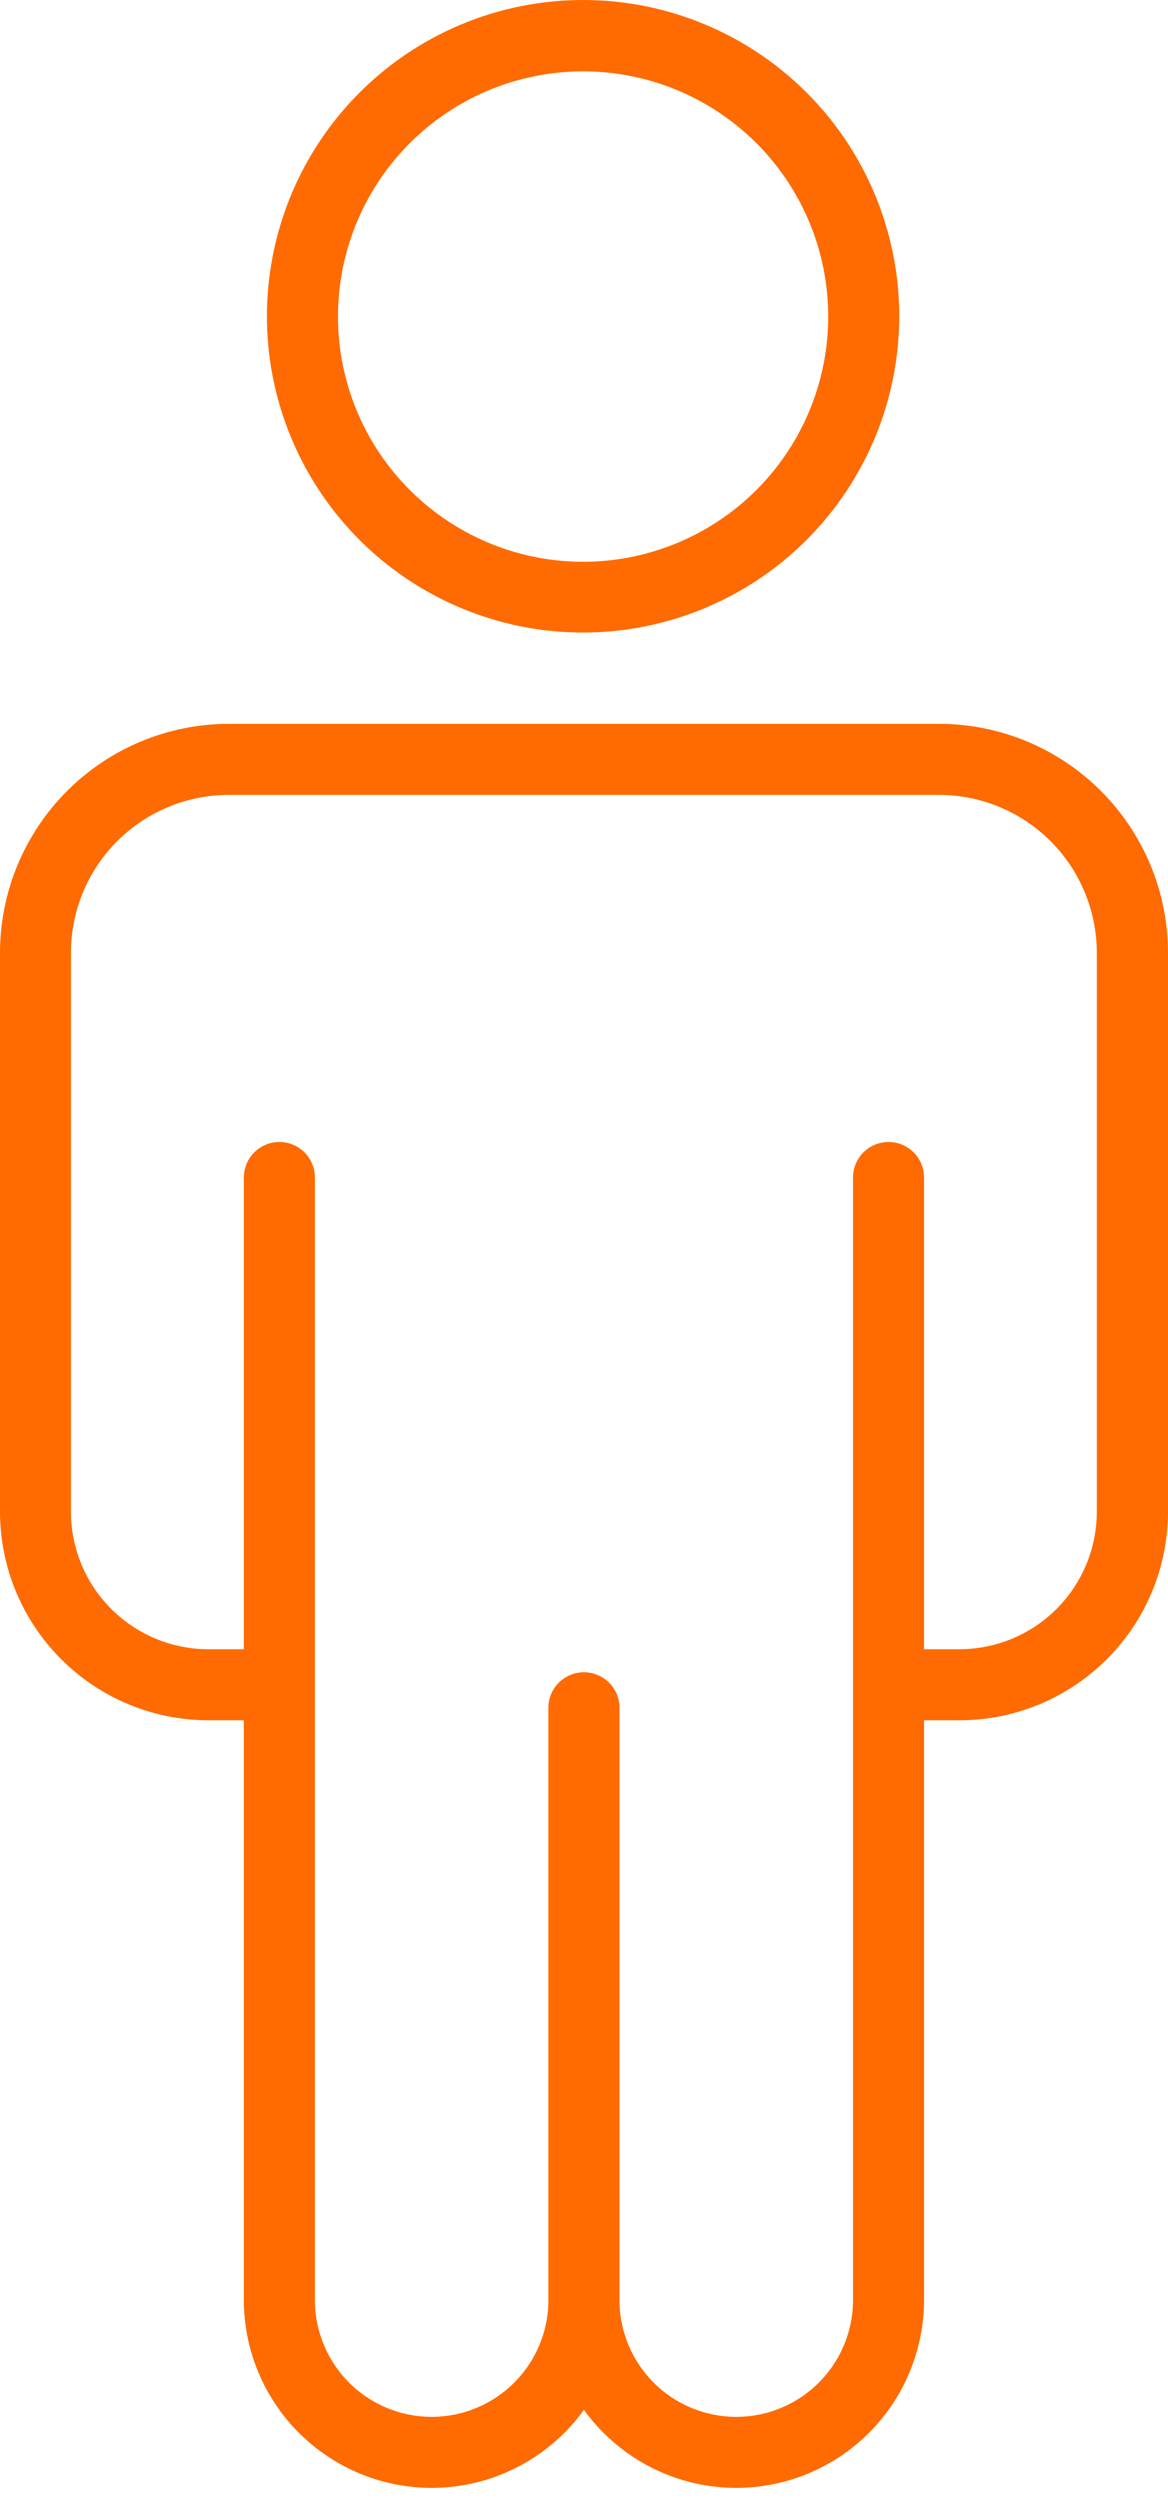
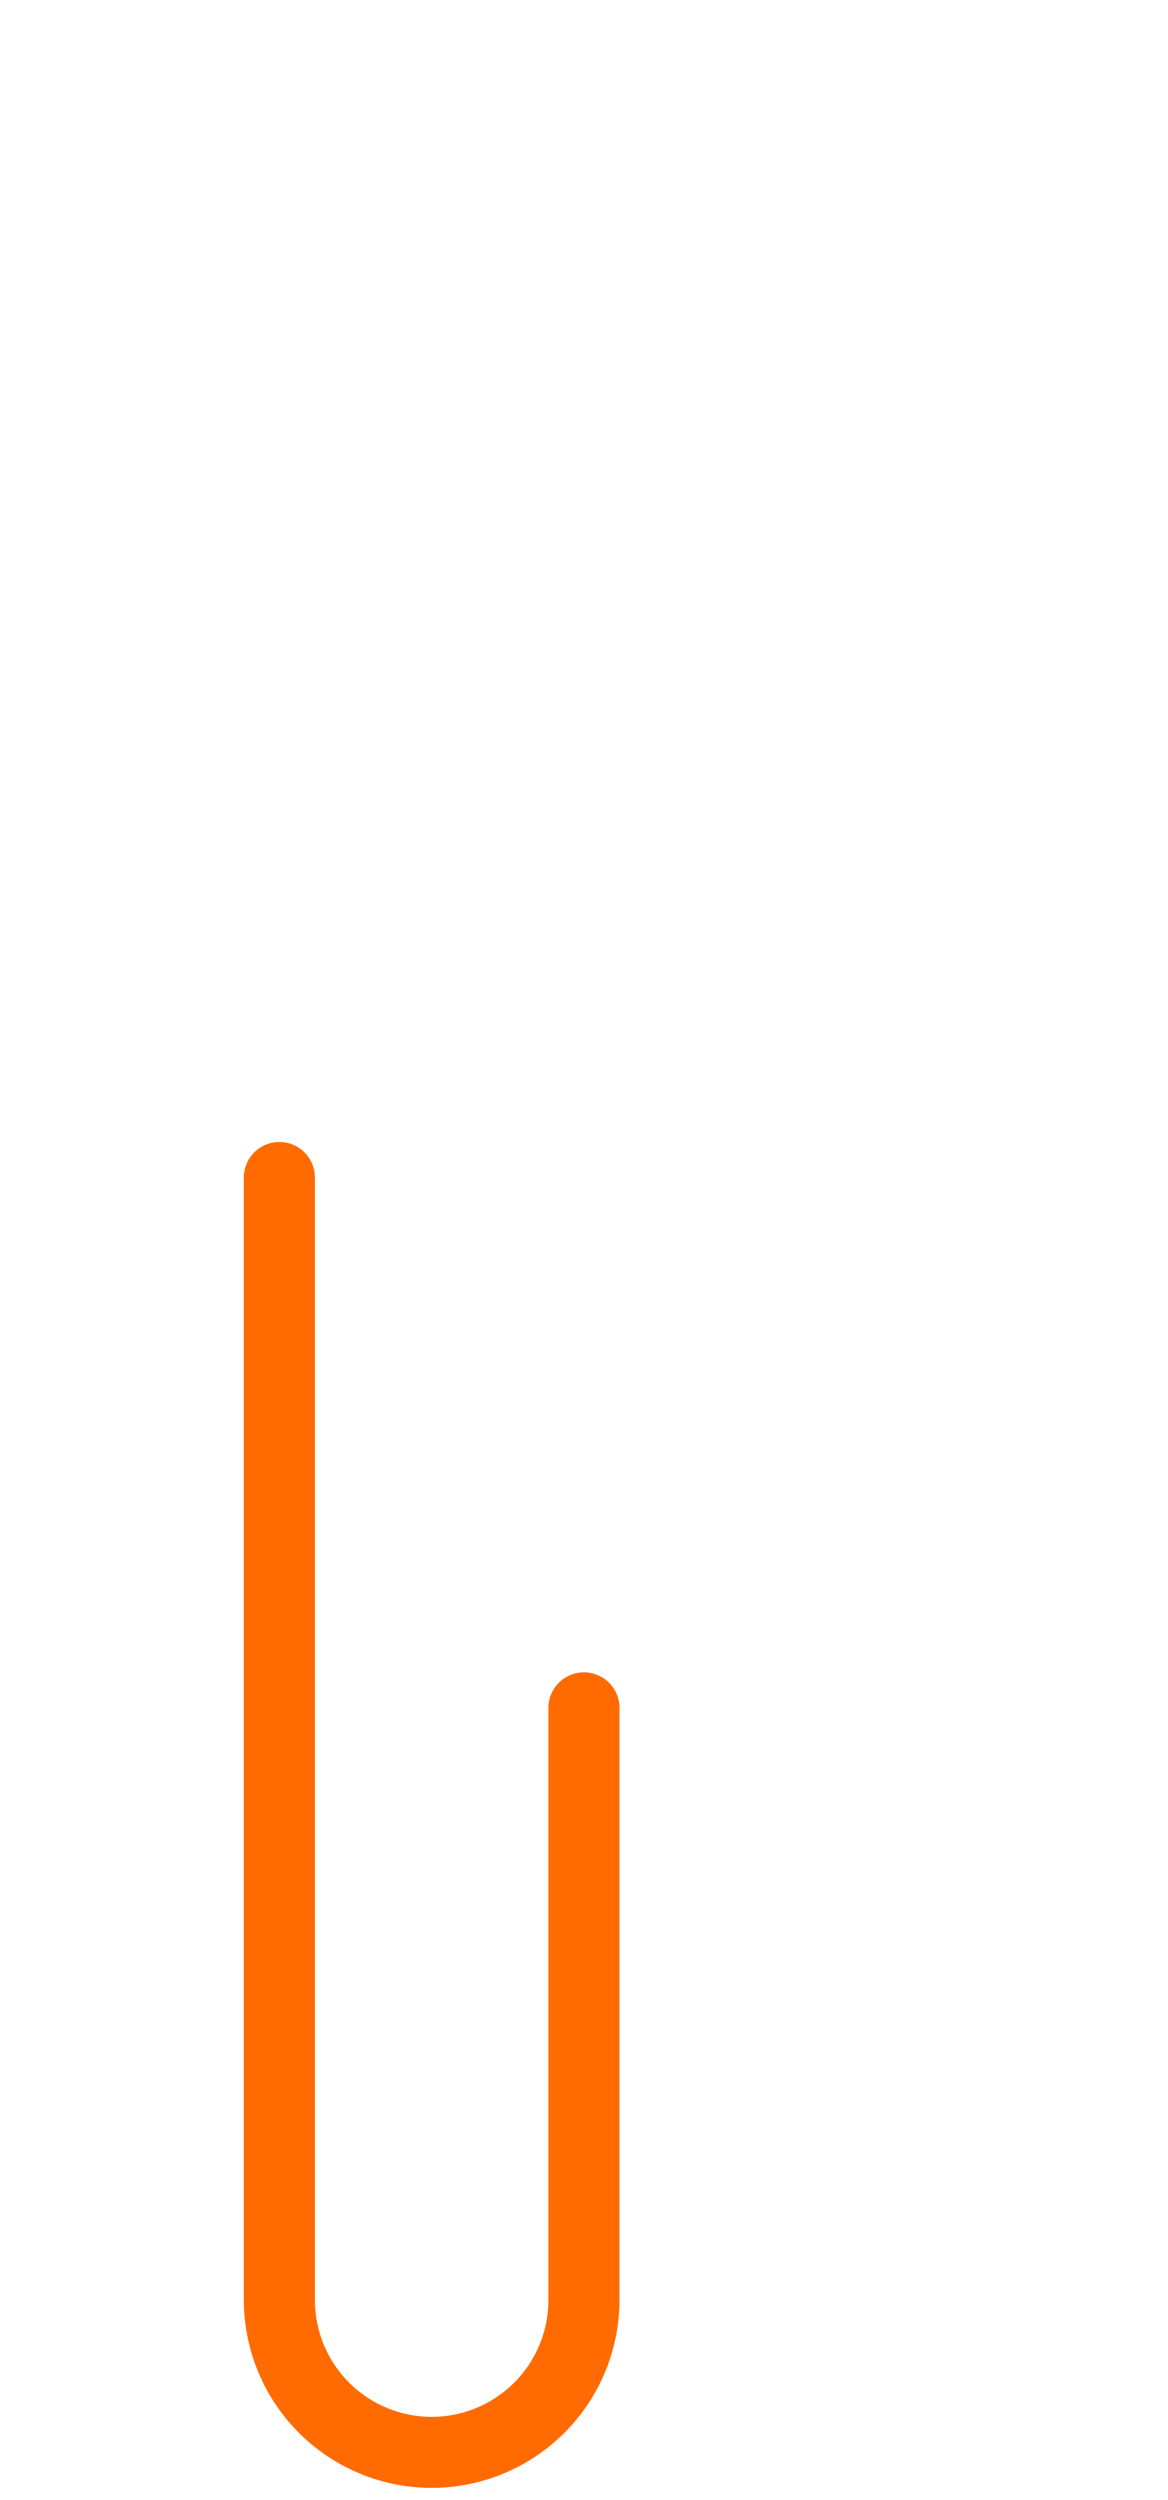
<svg xmlns="http://www.w3.org/2000/svg" width="43" height="92" viewBox="0 0 43 92" fill="none">
-   <path d="M21.467 23.279C19.165 23.279 16.914 22.597 15 21.318C13.086 20.039 11.594 18.221 10.713 16.094C9.832 13.967 9.602 11.627 10.051 9.369C10.5 7.111 11.608 5.037 13.236 3.409C14.864 1.781 16.938 0.673 19.196 0.224C21.454 -0.225 23.794 0.005 25.921 0.886C28.048 1.767 29.866 3.259 31.145 5.173C32.424 7.087 33.106 9.338 33.106 11.64C33.104 14.726 31.877 17.685 29.695 19.868C27.512 22.05 24.553 23.277 21.467 23.279ZM21.467 2.626C19.682 2.626 17.937 3.155 16.453 4.147C14.969 5.139 13.813 6.548 13.13 8.197C12.447 9.846 12.268 11.66 12.616 13.411C12.964 15.161 13.824 16.769 15.086 18.031C16.348 19.293 17.956 20.152 19.706 20.501C21.457 20.849 23.271 20.67 24.92 19.987C26.569 19.304 27.978 18.148 28.97 16.664C29.961 15.18 30.491 13.435 30.491 11.65C30.491 9.257 29.54 6.962 27.848 5.269C26.155 3.577 23.86 2.626 21.467 2.626Z" fill="#FF6B00" />
-   <path d="M35.323 63.309H32.757C32.41 63.309 32.078 63.171 31.832 62.926C31.587 62.681 31.449 62.348 31.449 62.001C31.449 61.654 31.587 61.322 31.832 61.077C32.078 60.831 32.41 60.694 32.757 60.694H35.322C36.663 60.692 37.948 60.159 38.896 59.211C39.844 58.263 40.378 56.977 40.379 55.636V35.06C40.377 33.521 39.765 32.046 38.678 30.958C37.59 29.869 36.115 29.256 34.576 29.253H8.42C6.88 29.255 5.404 29.867 4.315 30.956C3.226 32.044 2.614 33.52 2.612 35.06V55.643C2.615 56.983 3.149 58.267 4.098 59.214C5.047 60.161 6.333 60.693 7.673 60.694H10.145C10.492 60.694 10.824 60.831 11.07 61.077C11.315 61.322 11.453 61.654 11.453 62.001C11.453 62.348 11.315 62.681 11.07 62.926C10.824 63.171 10.492 63.309 10.145 63.309H7.673C5.639 63.307 3.688 62.498 2.25 61.059C0.811 59.621 0.002 57.67 0 55.636V35.06C0.003 32.828 0.891 30.687 2.469 29.108C4.047 27.53 6.187 26.641 8.42 26.638H34.576C36.809 26.64 38.95 27.528 40.53 29.107C42.109 30.686 42.997 32.827 43 35.06V55.643C42.996 57.677 42.186 59.626 40.747 61.063C39.307 62.5 37.357 63.308 35.323 63.309Z" fill="#FF6B00" />
-   <path d="M27.105 91.558C25.271 91.556 23.514 90.827 22.218 89.531C20.921 88.235 20.192 86.477 20.19 84.644V62.852C20.19 62.505 20.328 62.172 20.573 61.927C20.819 61.682 21.151 61.544 21.498 61.544C21.845 61.544 22.177 61.682 22.423 61.927C22.668 62.172 22.806 62.505 22.806 62.852V84.644C22.806 85.784 23.259 86.877 24.065 87.684C24.871 88.49 25.965 88.943 27.105 88.943C28.245 88.943 29.338 88.49 30.144 87.684C30.951 86.877 31.404 85.784 31.404 84.644V43.334C31.404 42.987 31.541 42.654 31.787 42.409C32.032 42.164 32.364 42.026 32.711 42.026C33.058 42.026 33.391 42.164 33.636 42.409C33.881 42.654 34.019 42.987 34.019 43.334V84.644C34.017 86.477 33.288 88.235 31.992 89.531C30.695 90.827 28.938 91.556 27.105 91.558Z" fill="#FF6B00" />
  <path d="M15.891 91.558C14.058 91.556 12.301 90.827 11.004 89.531C9.708 88.235 8.979 86.477 8.977 84.644V43.334C8.977 42.987 9.115 42.654 9.36 42.409C9.605 42.164 9.938 42.026 10.285 42.026C10.632 42.026 10.964 42.164 11.21 42.409C11.455 42.654 11.593 42.987 11.593 43.334V84.644C11.593 85.784 12.046 86.877 12.852 87.684C13.658 88.49 14.751 88.943 15.891 88.943C17.032 88.943 18.125 88.49 18.931 87.684C19.737 86.877 20.19 85.784 20.19 84.644V62.852C20.19 62.505 20.328 62.172 20.573 61.927C20.819 61.682 21.151 61.544 21.498 61.544C21.845 61.544 22.178 61.682 22.423 61.927C22.668 62.172 22.806 62.505 22.806 62.852V84.644C22.804 86.477 22.075 88.235 20.778 89.531C19.482 90.827 17.725 91.556 15.891 91.558Z" fill="#FF6B00" />
</svg>